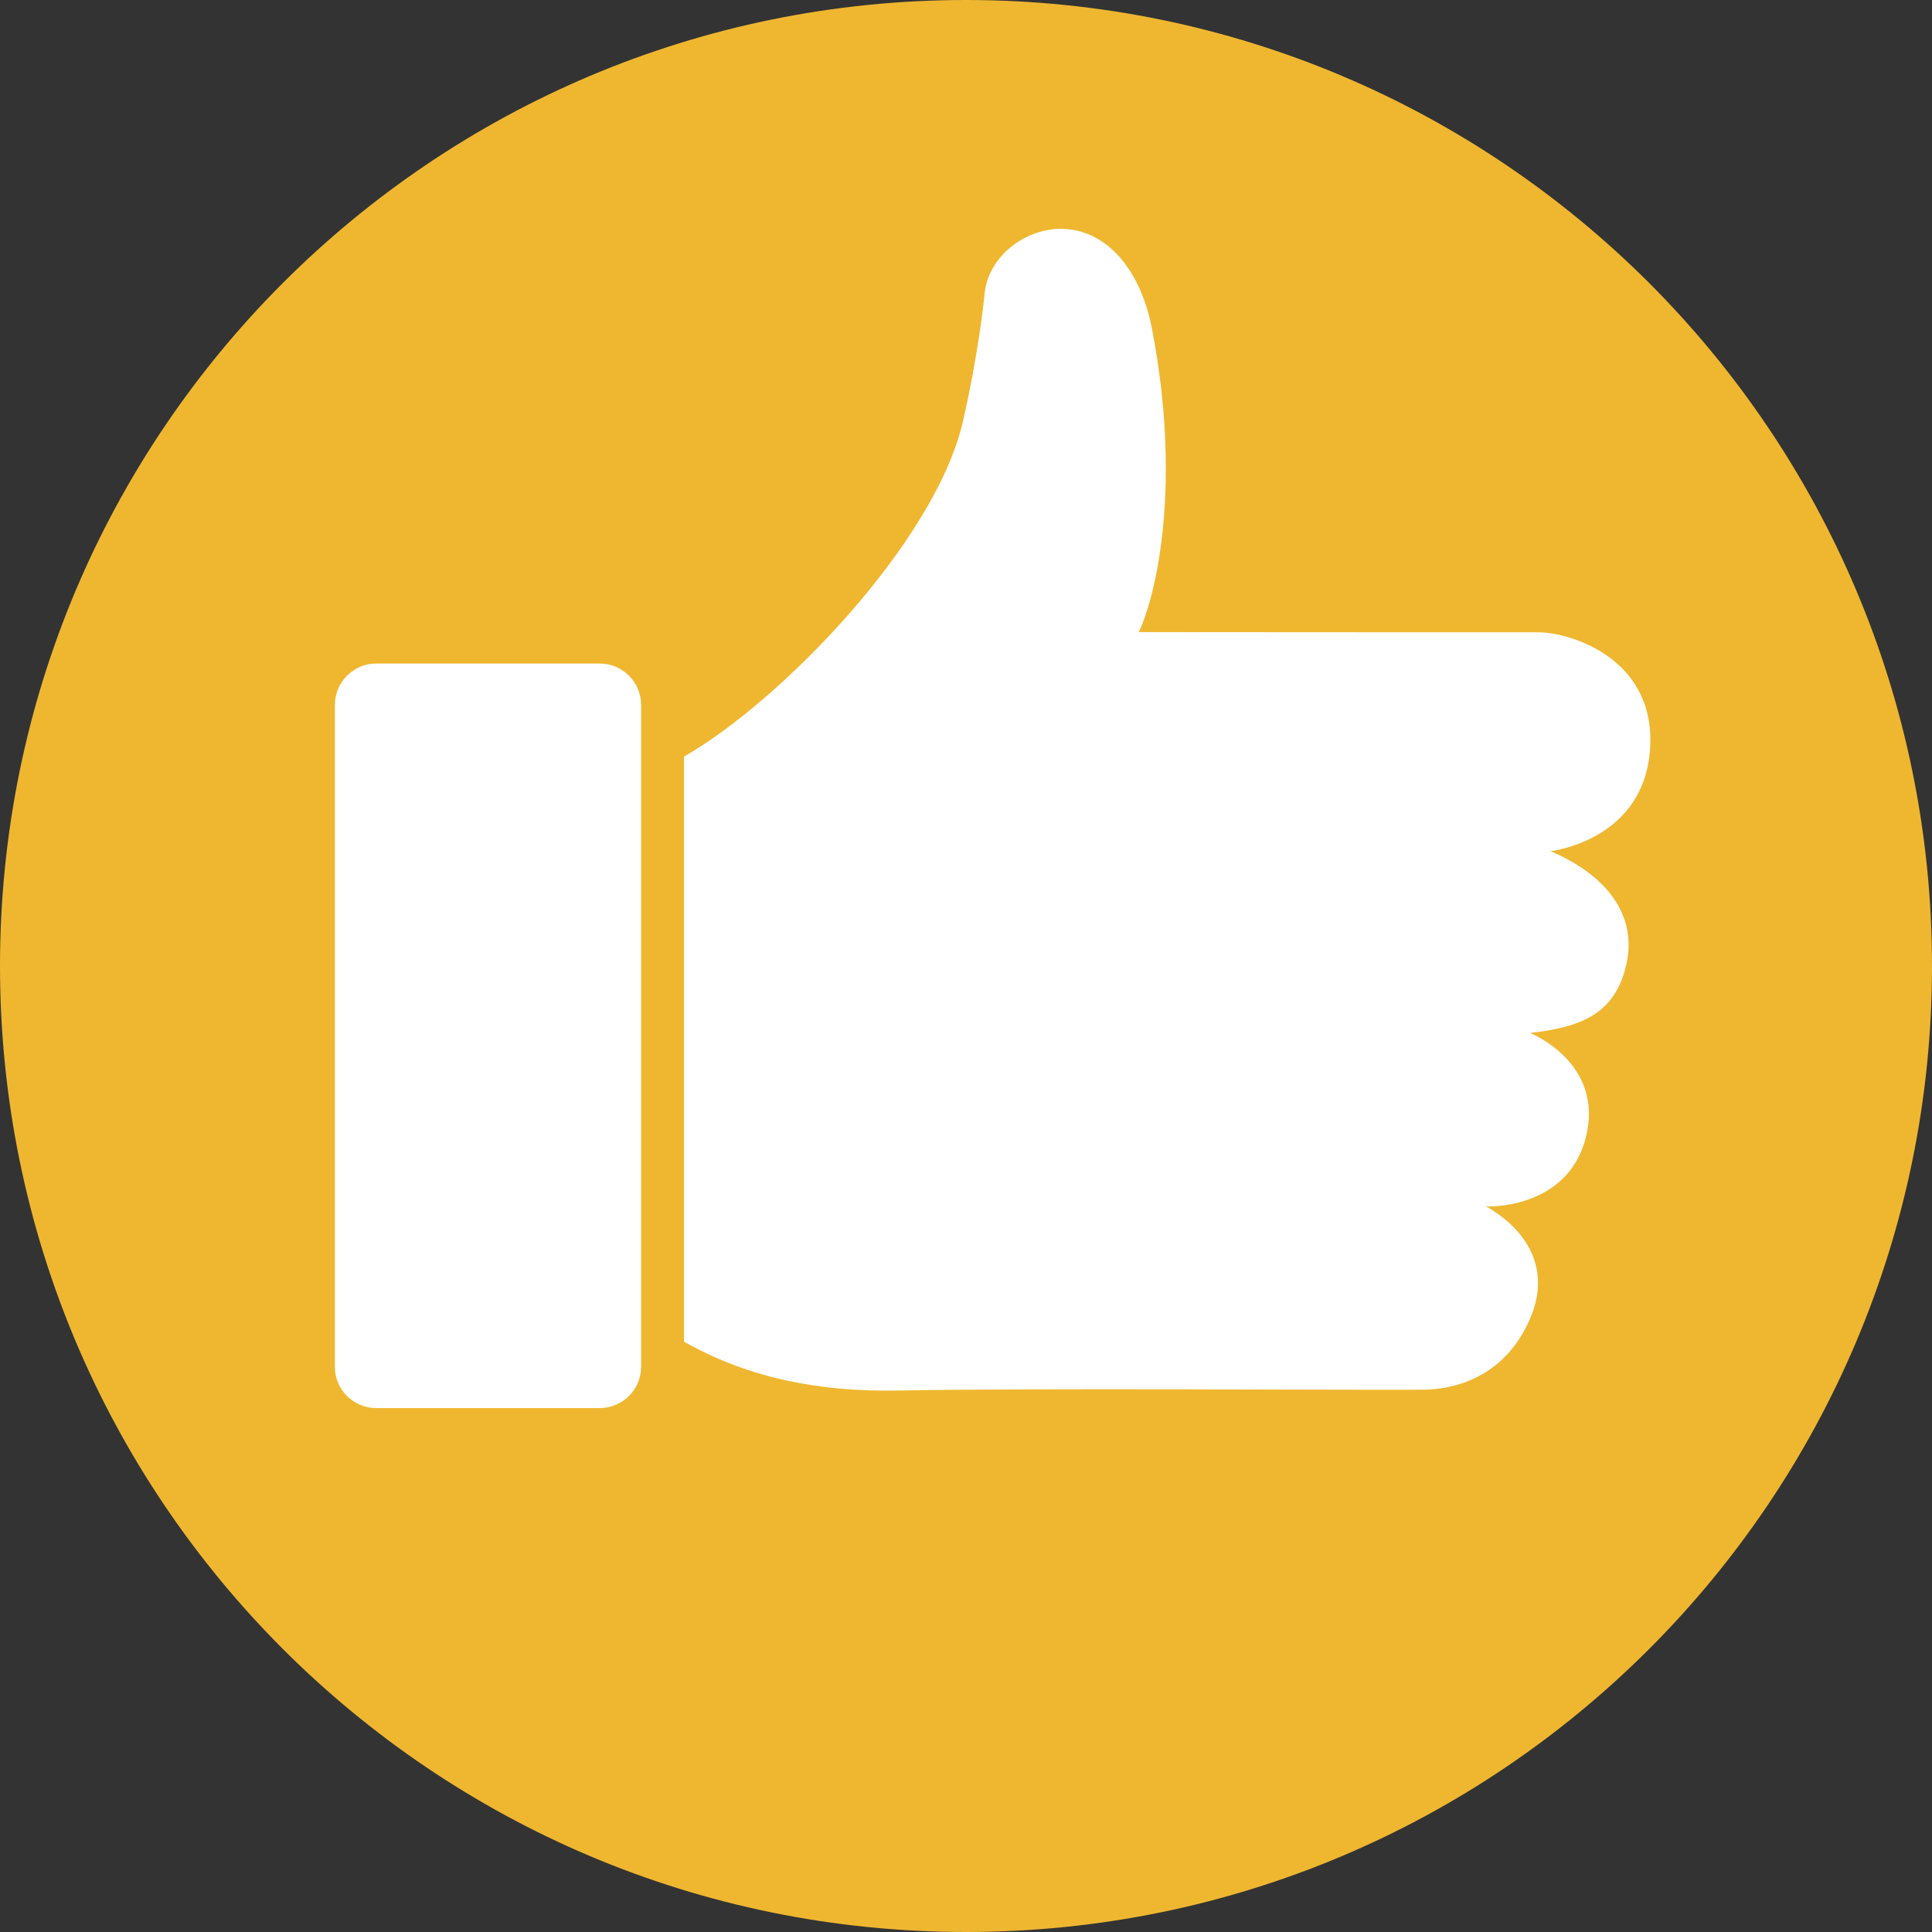
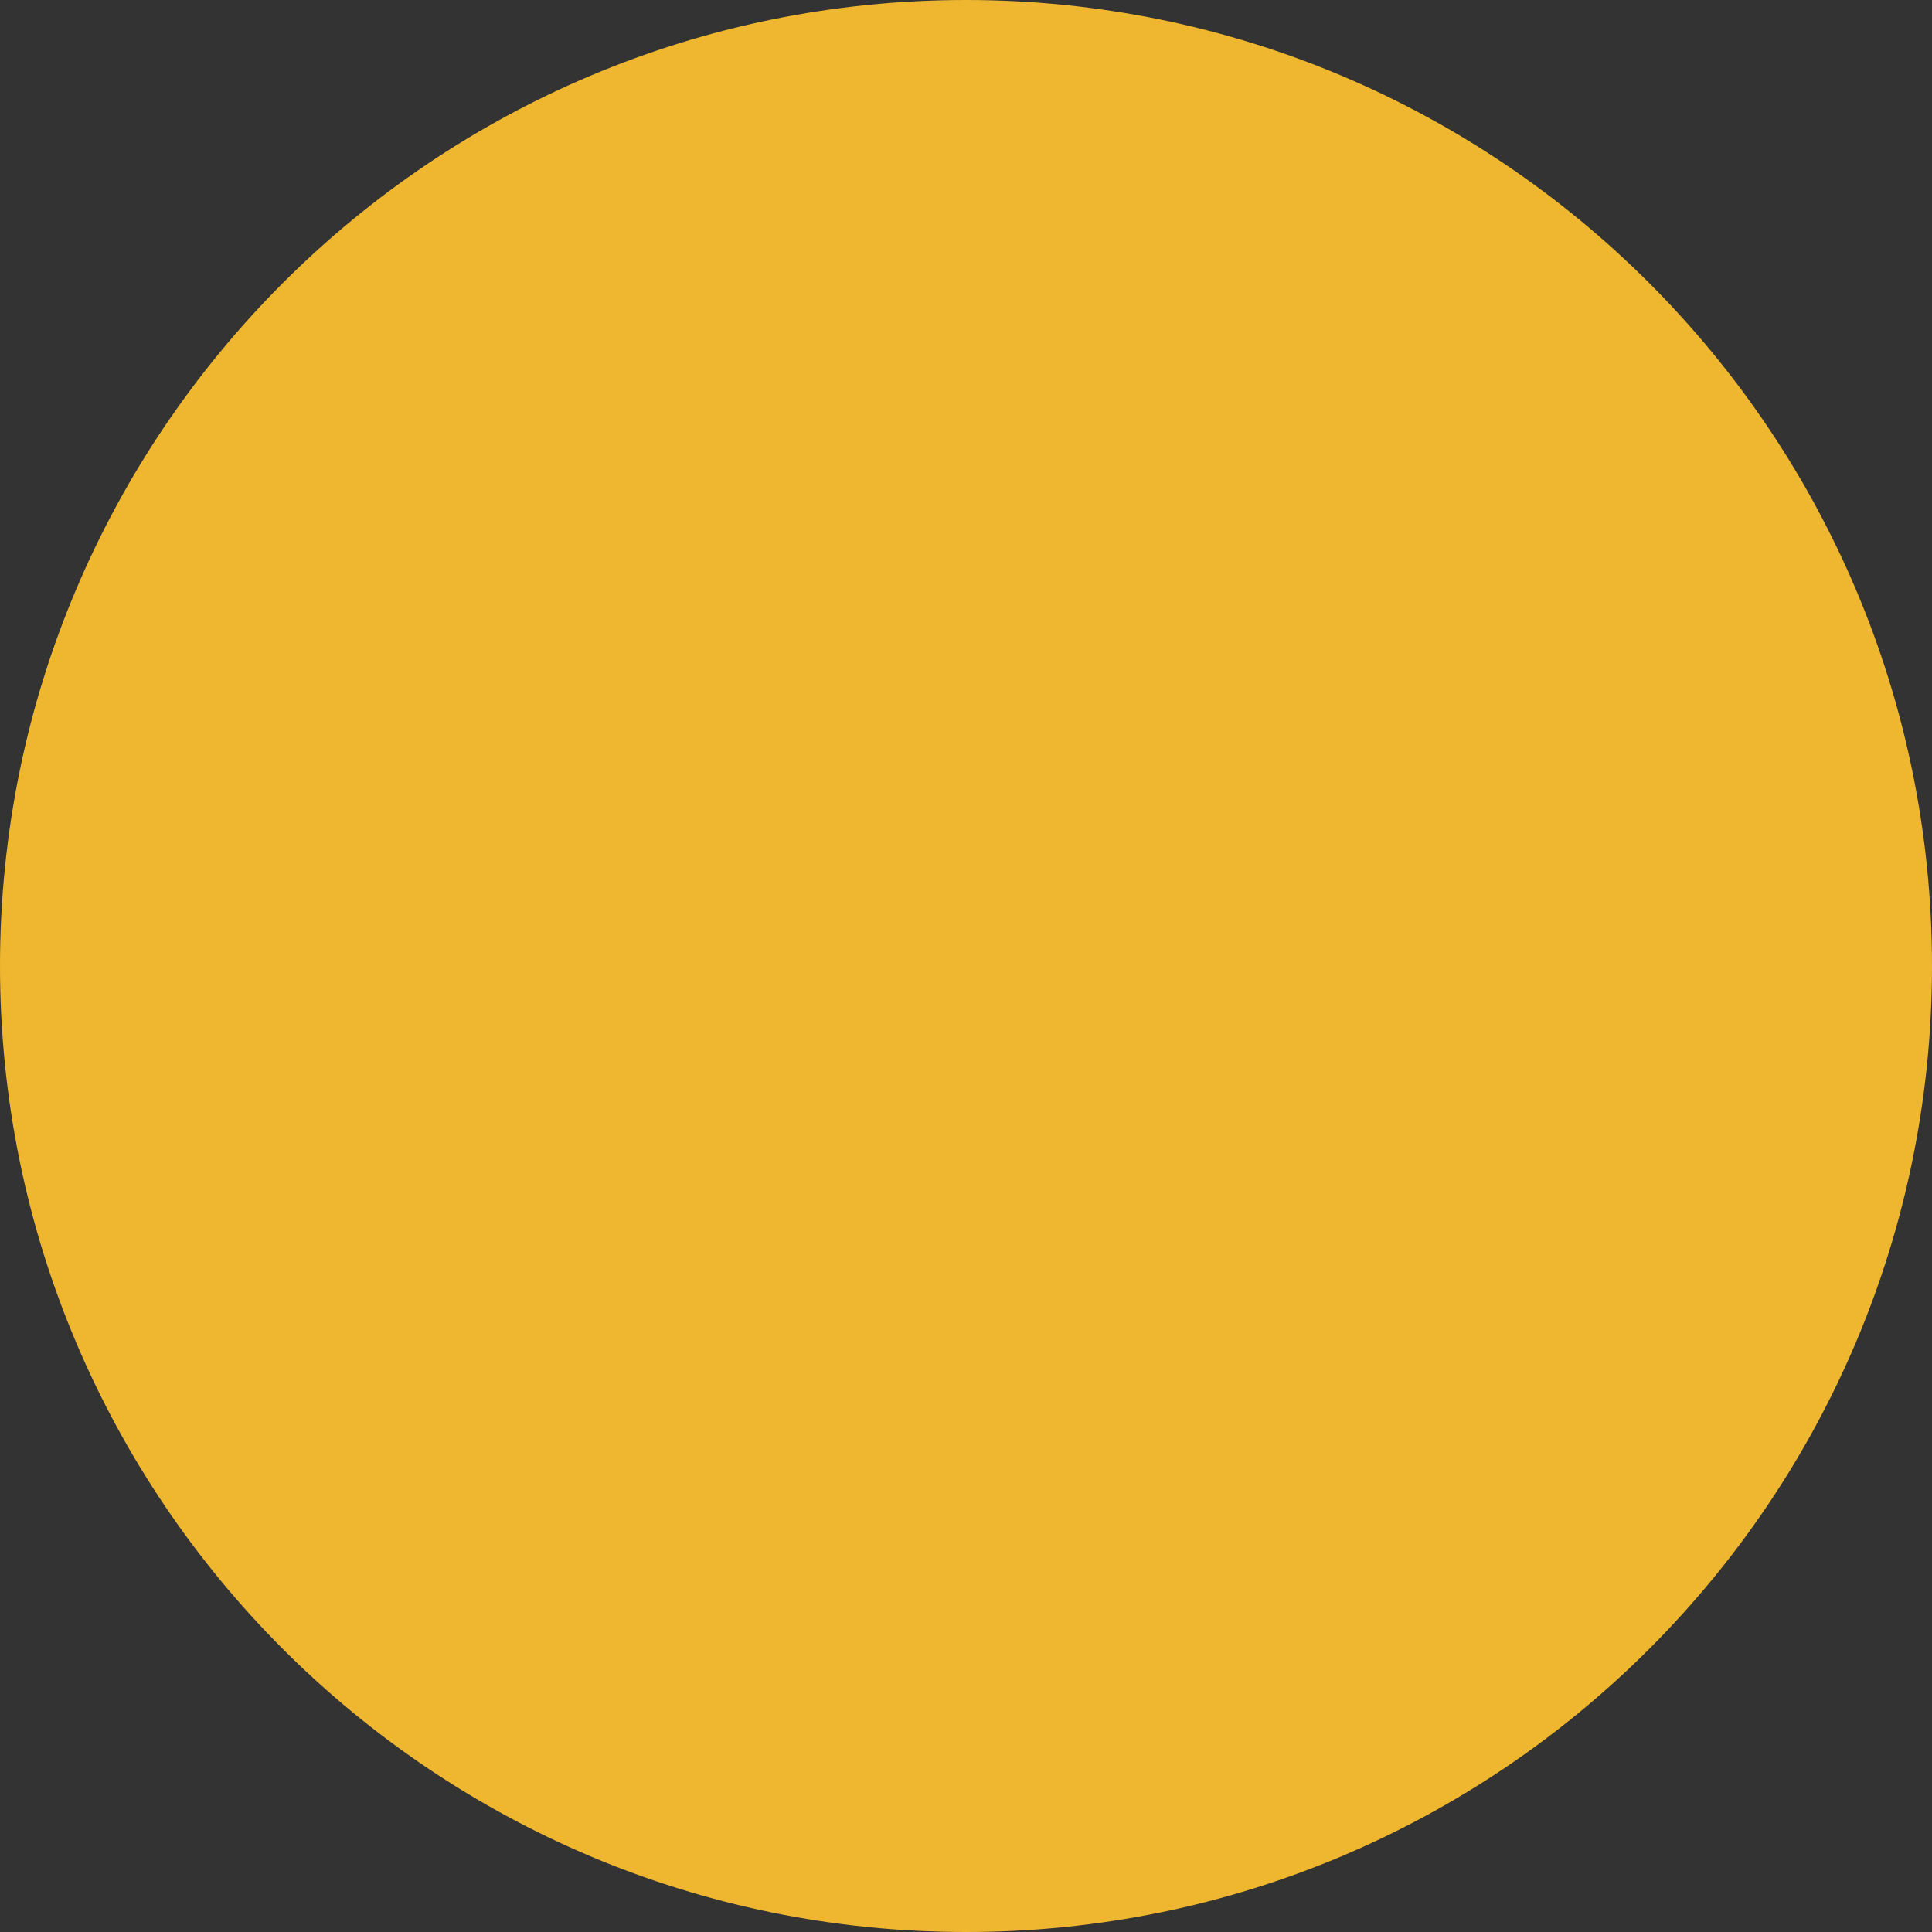
<svg xmlns="http://www.w3.org/2000/svg" version="1.1" id="Layer_1" x="0px" y="0px" width="512px" height="512px" viewBox="0 0 512 512" enable-background="new 0 0 512 512" xml:space="preserve">
  <rect x="0" y="0" width="512" height="512" fill="#333333" stroke="none" />
  <g>
    <path fill="#EFB730" d="M512,255.984C512,397.393,397.396,512,255.995,512C114.625,512,0,397.393,0,255.984   C0,114.598,114.625,0,255.995,0C397.396,0,512,114.598,512,255.984" />
-     <path fill="#FFFFFF" d="M437.213,199.288c2.177-24.518-20.739-31.736-29.774-31.736c-35.197,0-70.435,0-105.631-0.042   c5.052-10.976,11.253-40.268,3.449-80.516c-3.08-15.956-12.443-26.551-24.477-26.346c-9.61,0.195-18.81,7.587-19.816,16.91   c-1.006,10.175-3.531,24.683-5.914,34.673c-7.577,31.705-48.133,73.616-73.781,88.268v155.057   c17.414,9.836,36.274,13.287,56.439,12.957c31.818-0.678,122.745-0.102,139.214-0.225c11.664-0.062,23.307-5.648,28.913-19.713   c7.618-19.262-12.074-28.852-12.074-28.852s21.562,1.066,26.489-18.275c5.052-19.857-14.785-27.703-14.785-27.703   c13.43-1.498,22.034-4.969,25.258-17.021c3.82-14.252-5.338-24.971-19.815-31.152C413.105,225.306,435.241,221.774,437.213,199.288    M158.917,175.838H99.706c-6.058,0-10.955,4.949-10.955,10.955v175.459c0,6.016,4.897,10.902,10.955,10.902h59.211   c6.037,0,10.976-4.887,10.976-10.902V186.793C169.894,180.787,164.996,175.838,158.917,175.838" />
  </g>
</svg>